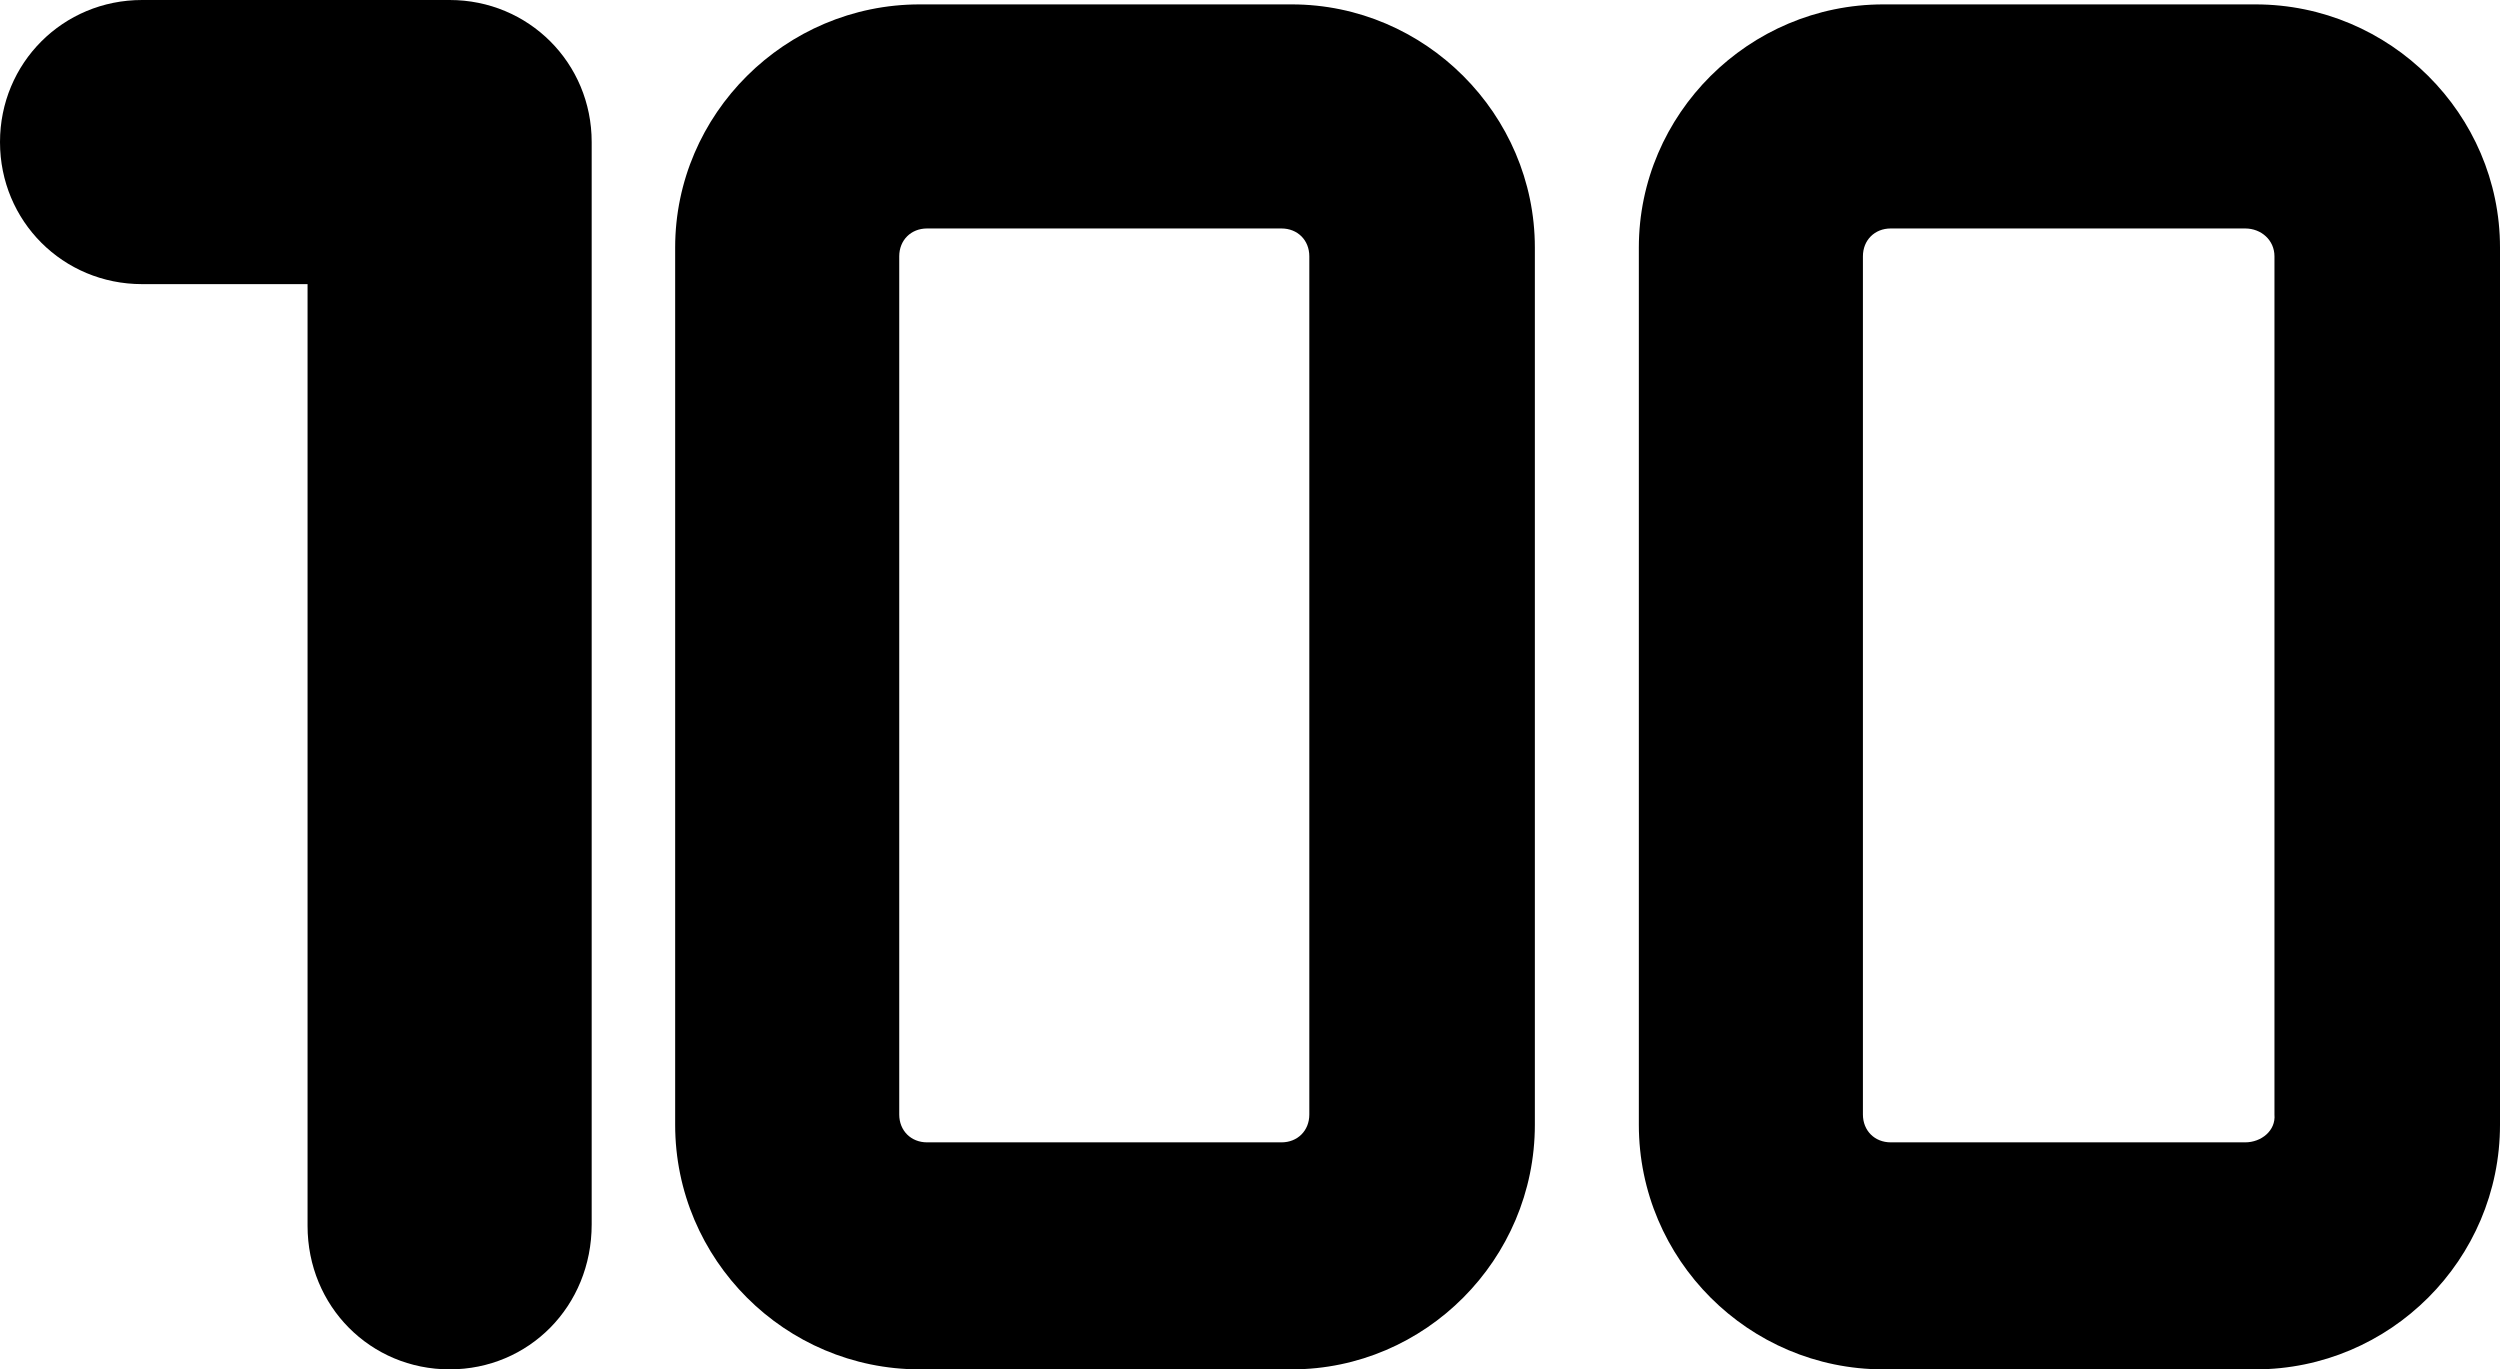
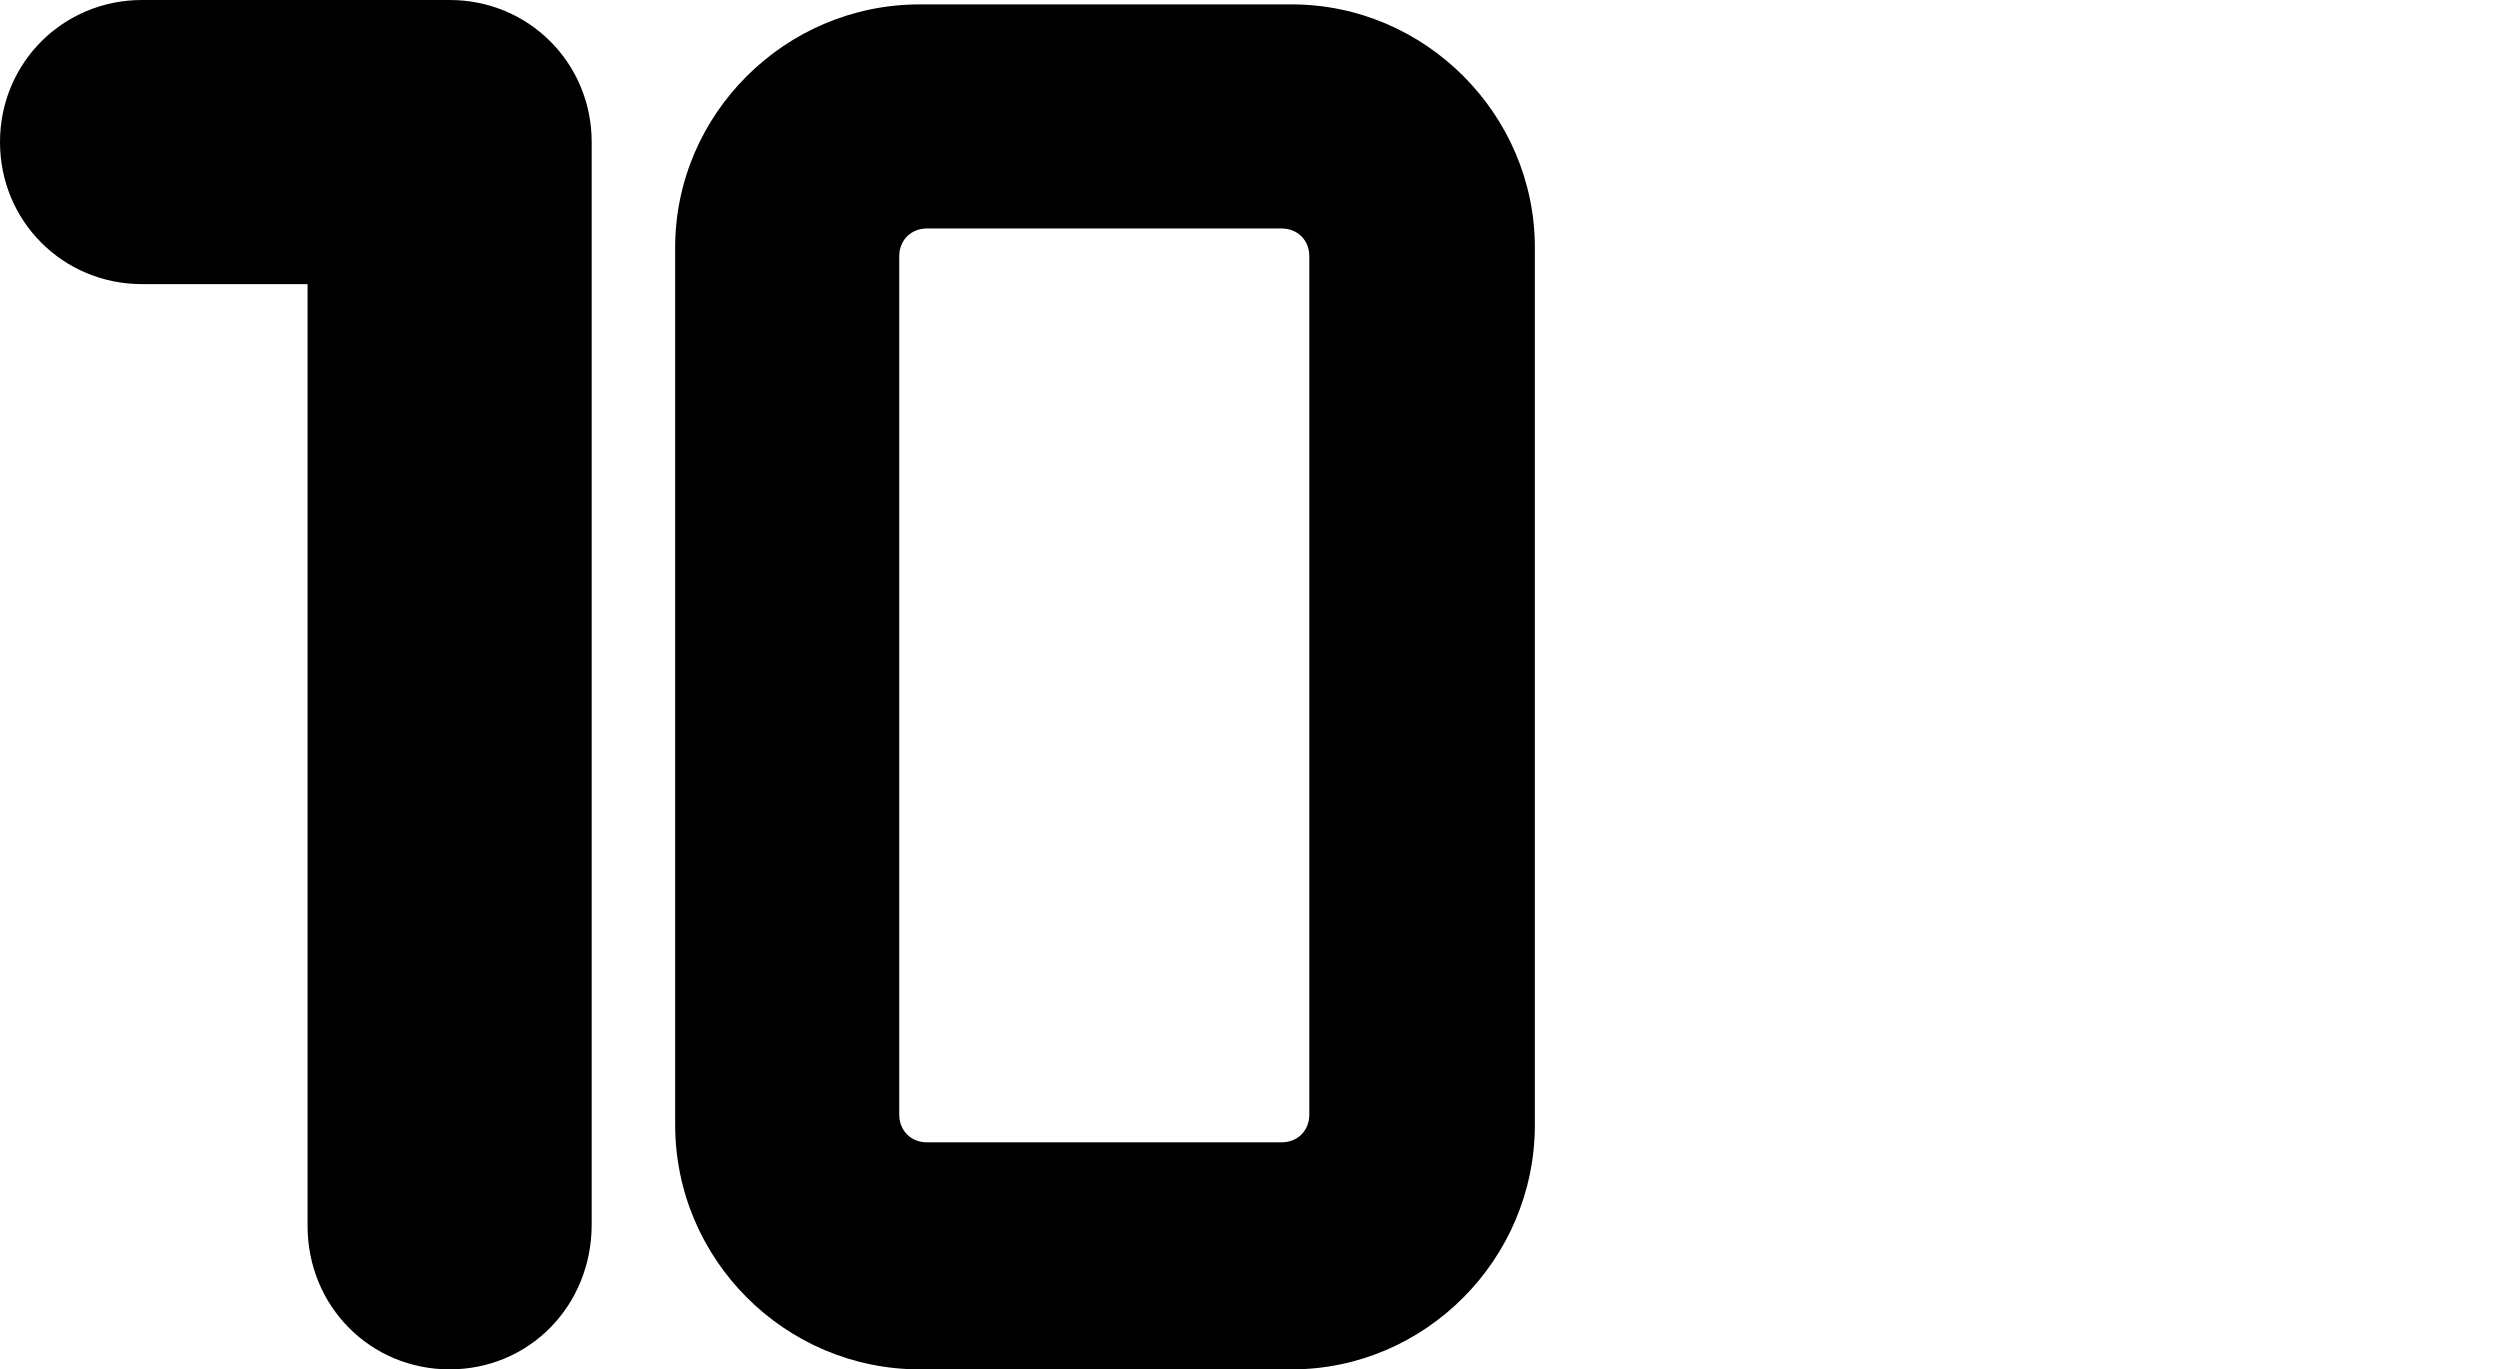
<svg xmlns="http://www.w3.org/2000/svg" clip-rule="evenodd" fill-rule="evenodd" height="935.0" image-rendering="optimizeQuality" preserveAspectRatio="xMidYMid meet" shape-rendering="geometricPrecision" text-rendering="geometricPrecision" version="1.0" viewBox="0.0 386.0 1707.0 935.0" width="1707.0" zoomAndPan="magnify">
  <g id="change1_1">
    <path d="M307 1321c-54,0 -97,-43 -97,-98l0 -643 -113 0c-54,0 -97,-43 -97,-97 0,-54 43,-97 97,-97l210 0c54,0 97,43 97,97l0 739c0,56 -43,99 -97,99z" />
    <path d="M882 1321l-254 0c-92,0 -167,-75 -167,-167l0 -599c0,-91 75,-166 167,-166l254 0c91,0 166,75 166,166l0 599c0,92 -75,167 -166,167zm-7 -155l-242 0c-11,0 -19,-8 -19,-19l0 -586c0,-11 8,-19 19,-19l242 0c11,0 19,8 19,19l0 586c0,11 -8,19 -19,19z" />
-     <path d="M1540 1321l-254 0c-92,0 -167,-75 -167,-167l0 -599c0,-91 75,-166 167,-166l254 0c92,0 167,75 167,166l0 599c0,92 -75,167 -167,167zm-7 -155l-242 0c-11,0 -19,-8 -19,-19l0 -586c0,-11 8,-19 19,-19l242 0c11,0 20,8 20,19l0 586c1,11 -9,19 -20,19z" />
  </g>
</svg>